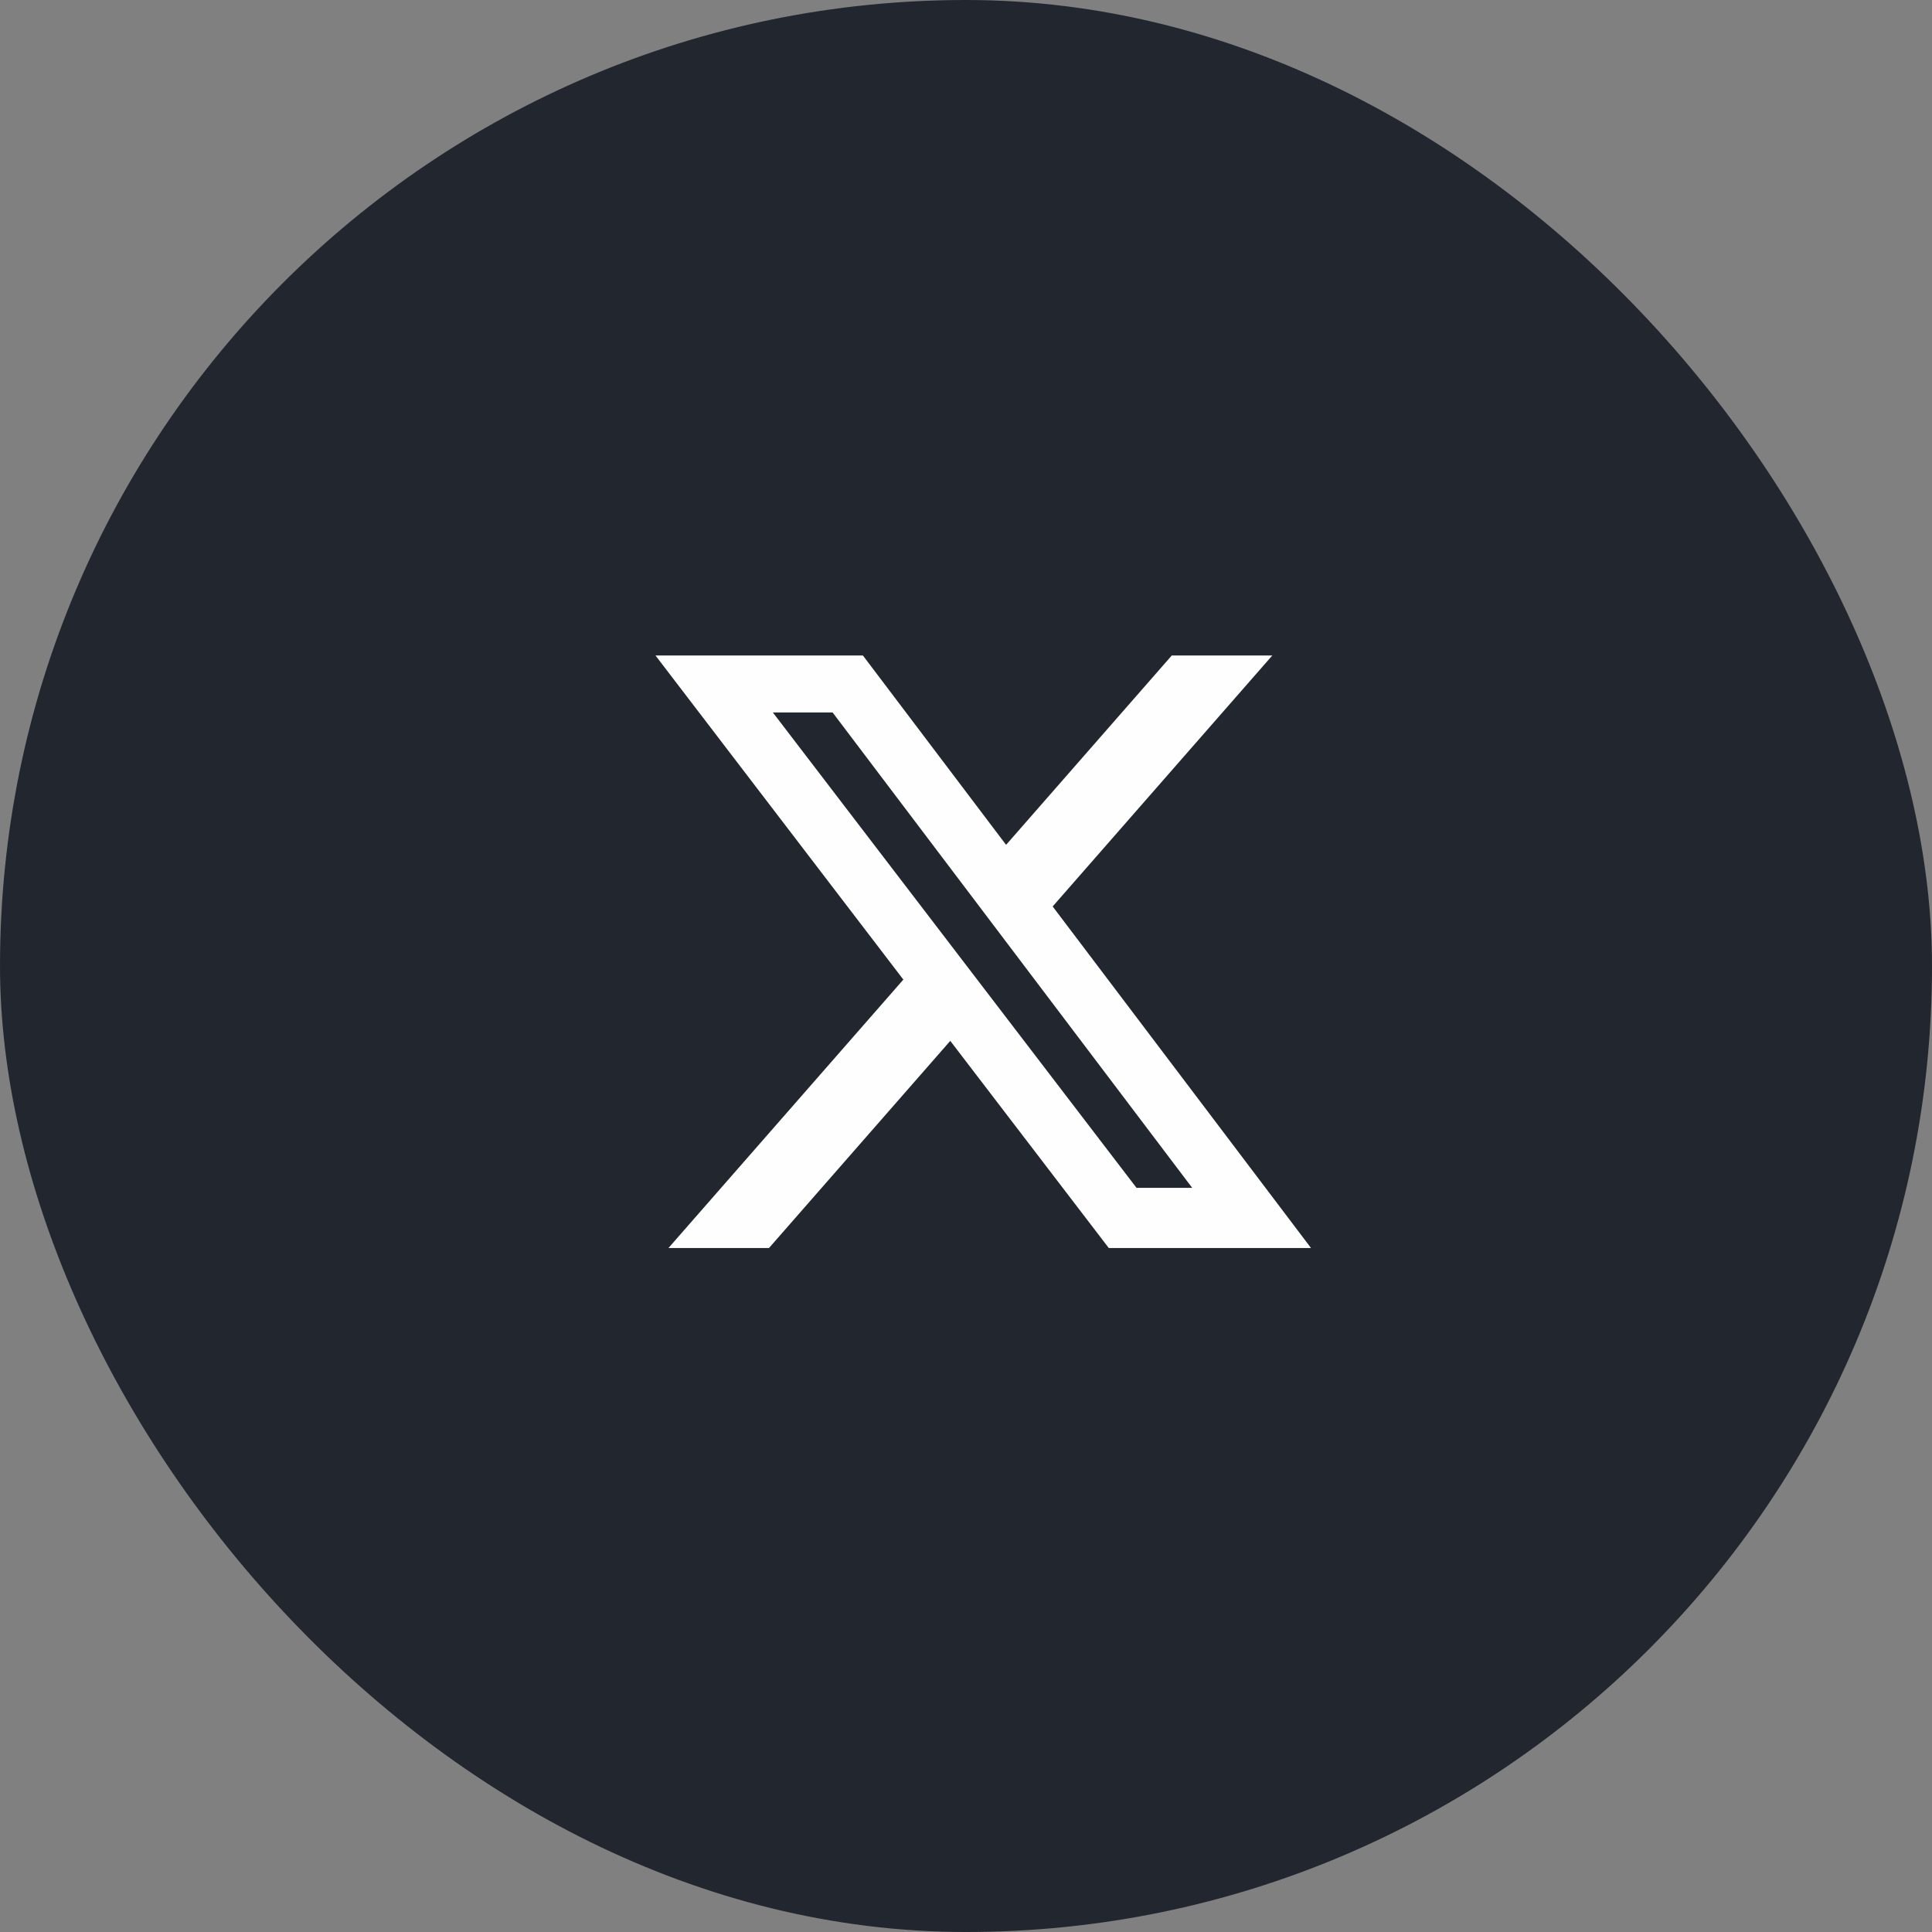
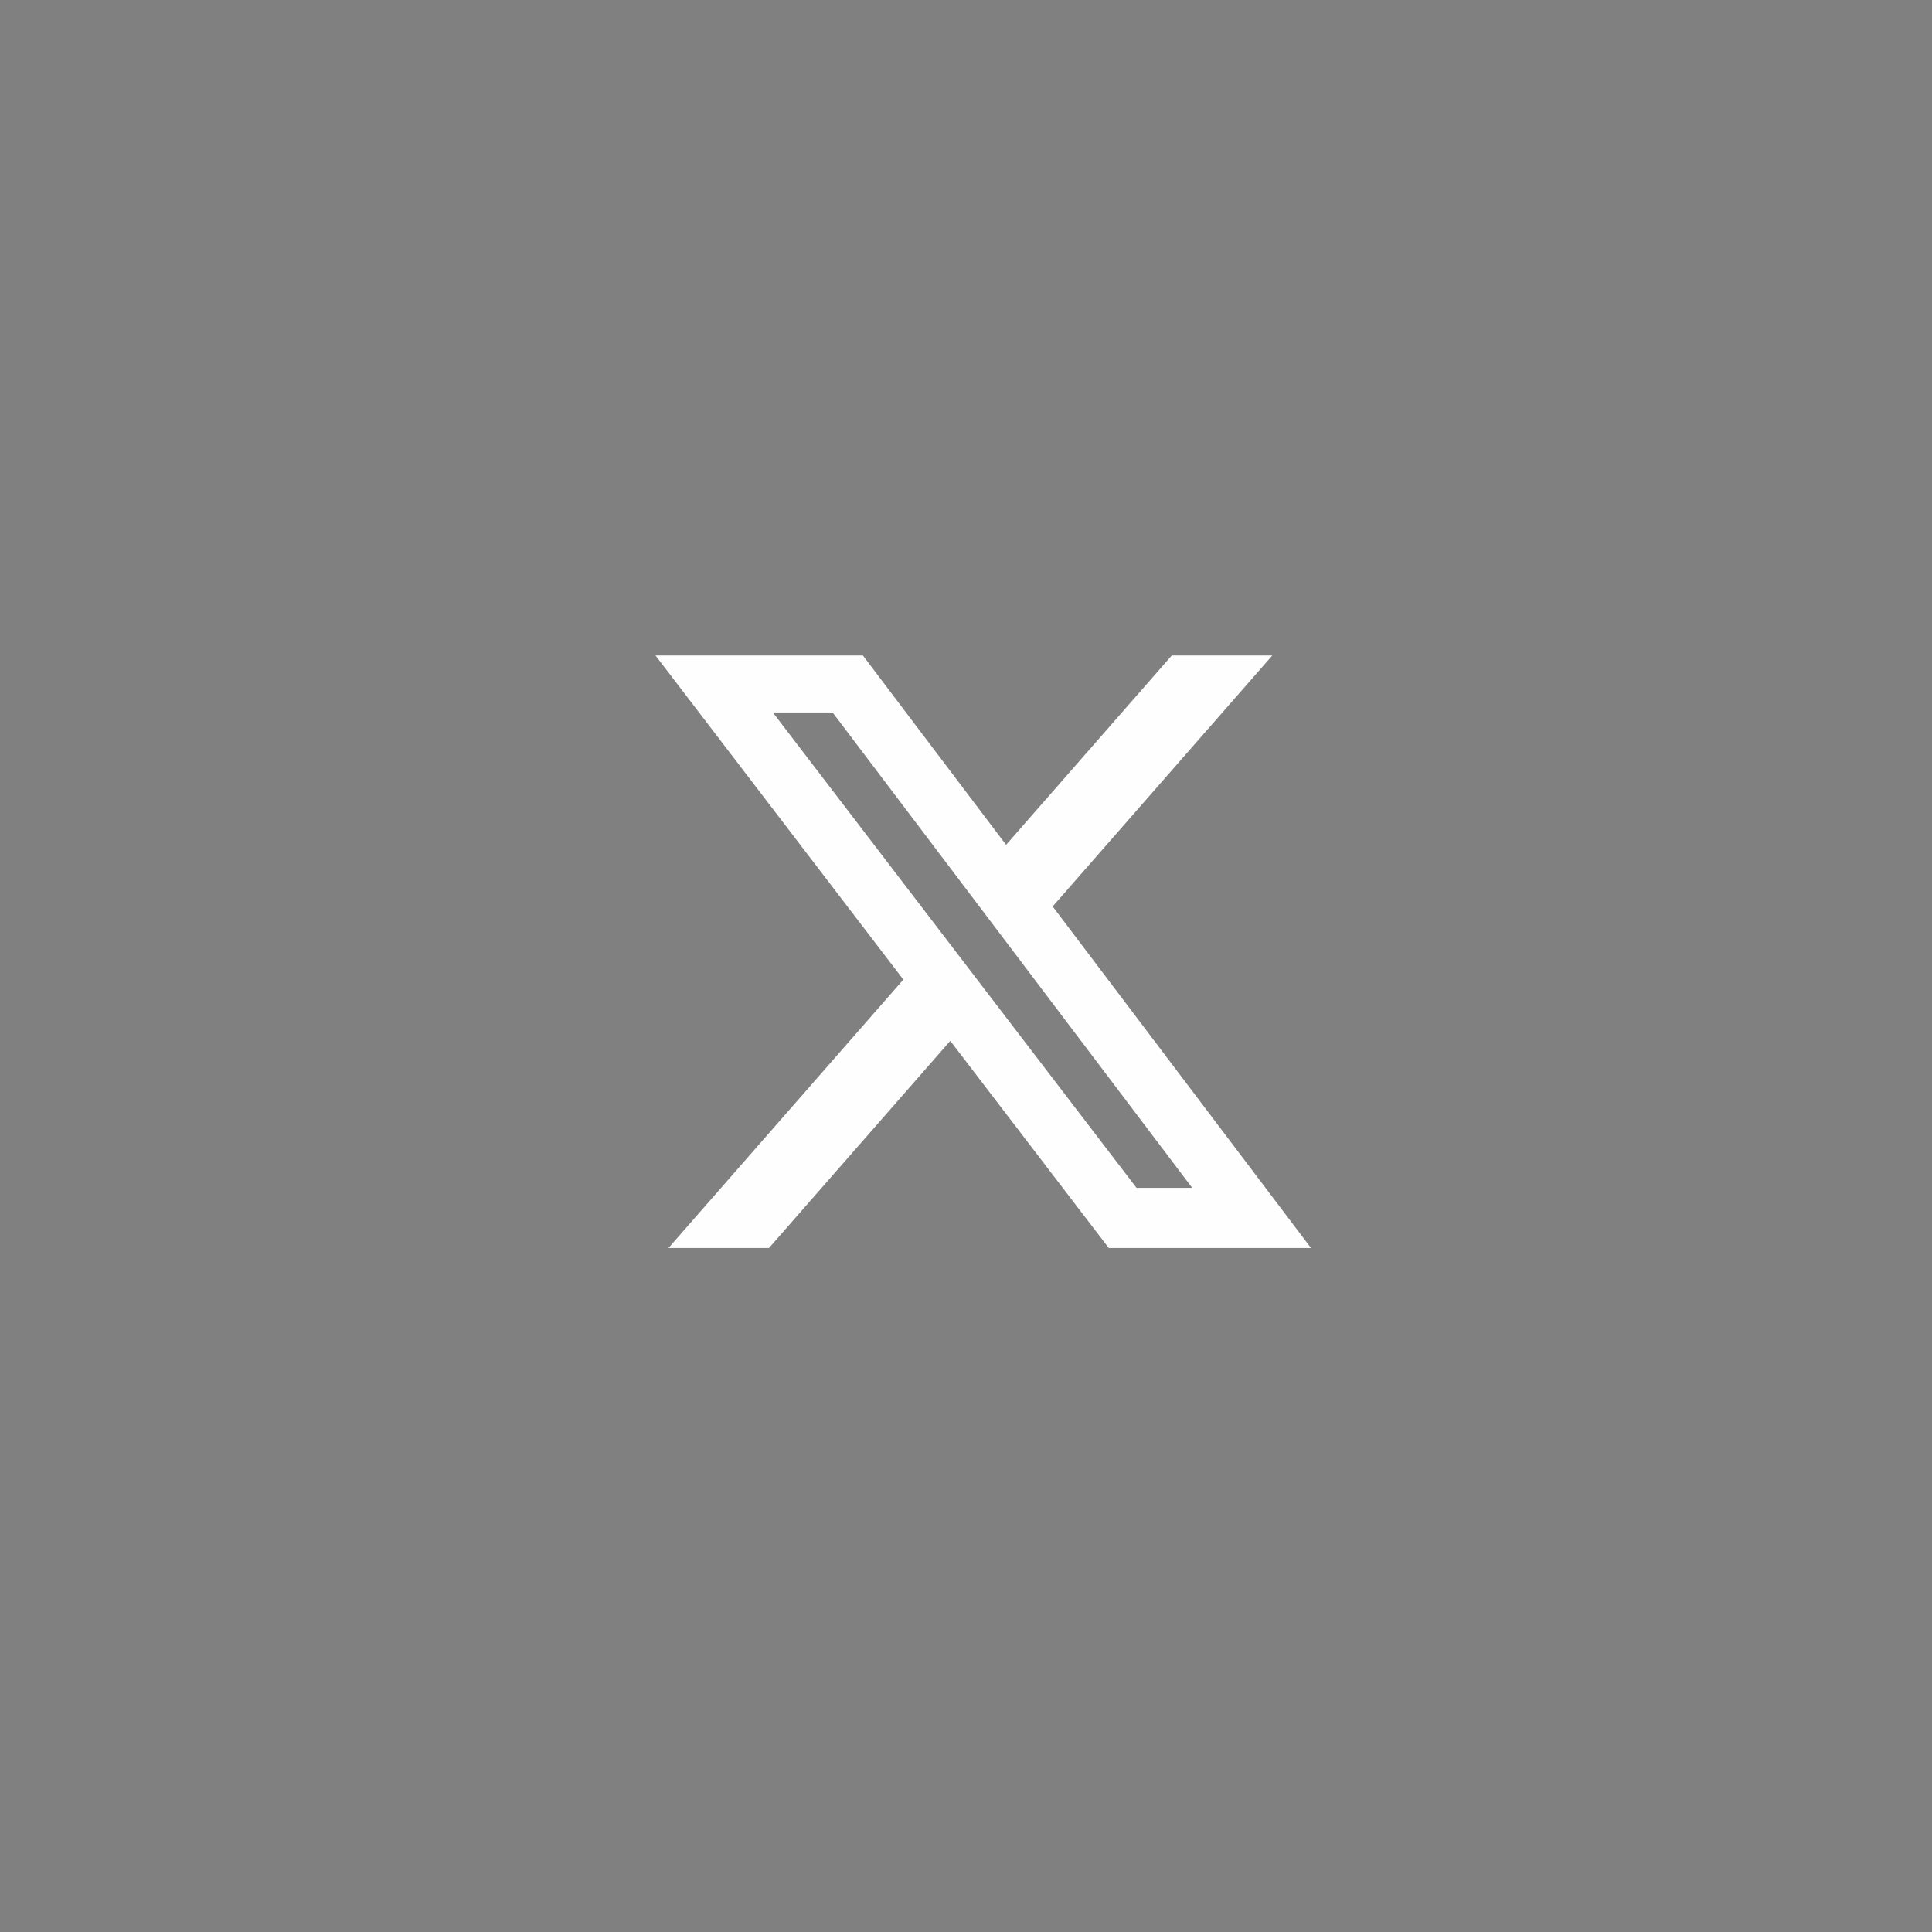
<svg xmlns="http://www.w3.org/2000/svg" width="28" height="28" viewBox="0 0 28 28" fill="none">
  <rect x="0" y="0" width="28" height="28" fill="#808080" stroke="none" />
-   <rect width="28" height="28" rx="14" fill="#22262E" />
  <path d="M16.982 9.5H18.439L15.256 13.137L19 18.087H16.069L13.772 15.085L11.145 18.087H9.688L13.092 14.197L9.5 9.5H12.506L14.581 12.244L16.982 9.5ZM16.471 17.215H17.278L12.067 10.326H11.201L16.471 17.215Z" fill="#FDFEFD" />
</svg>